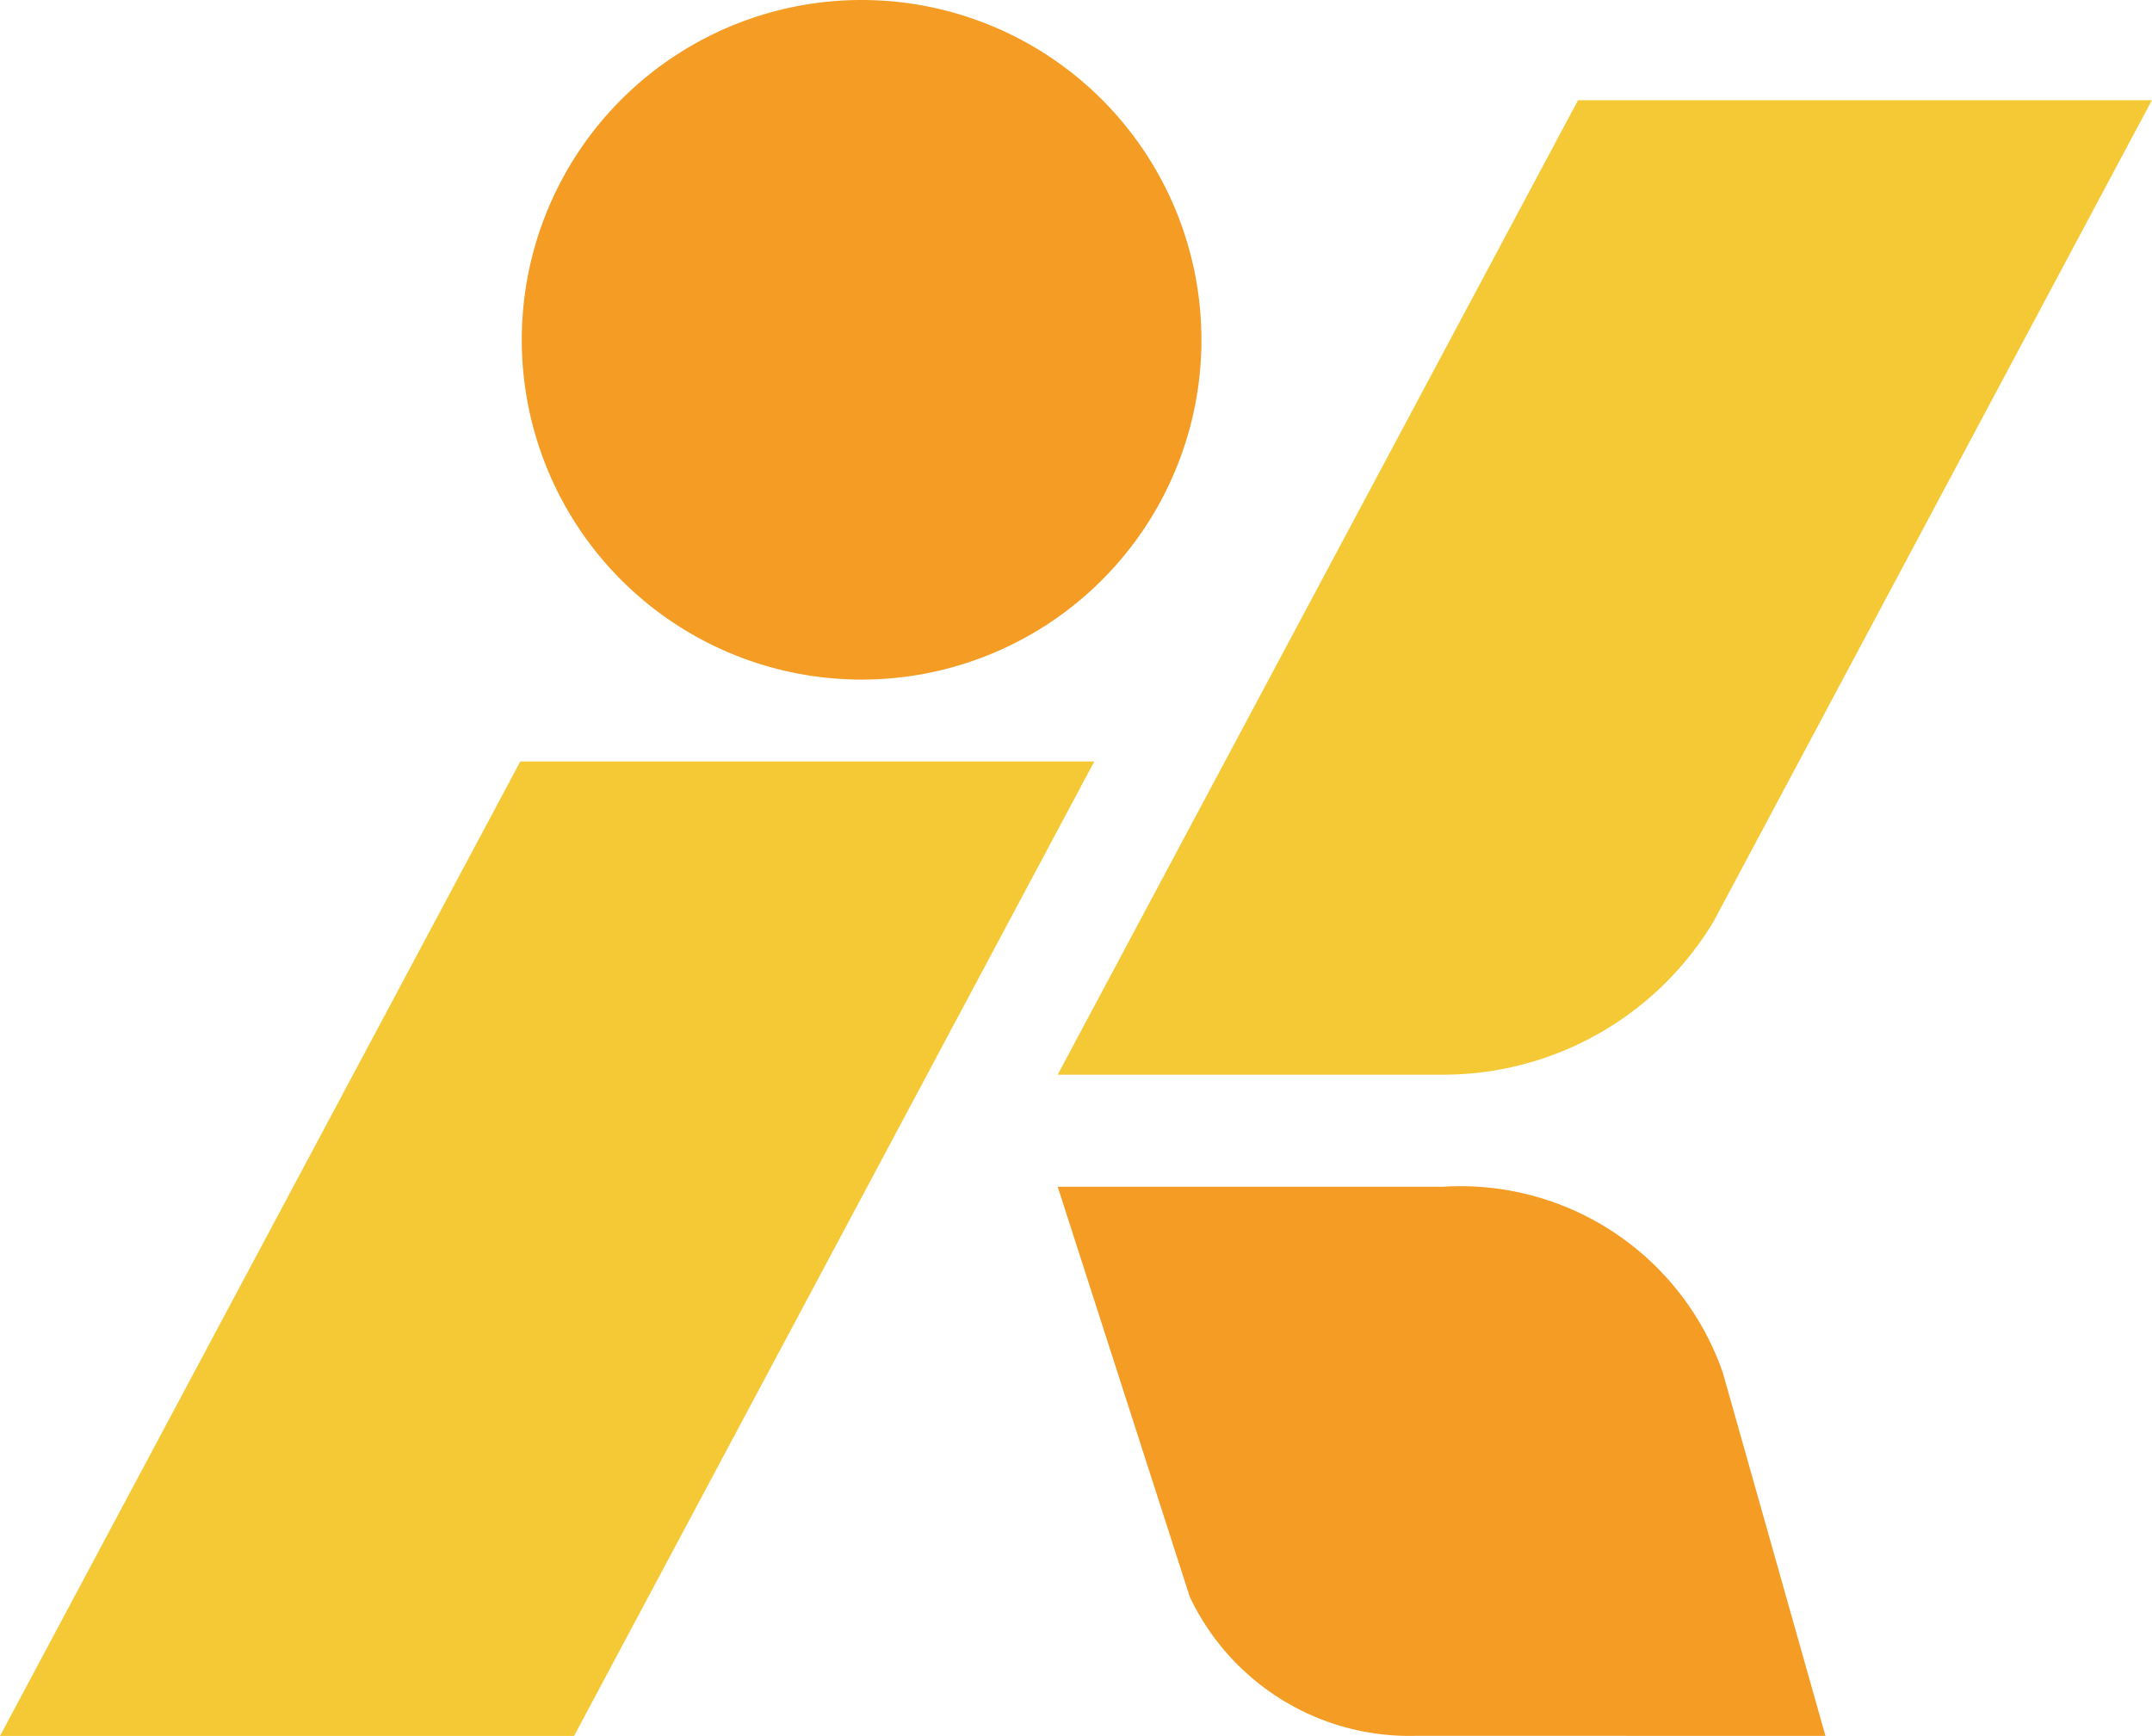
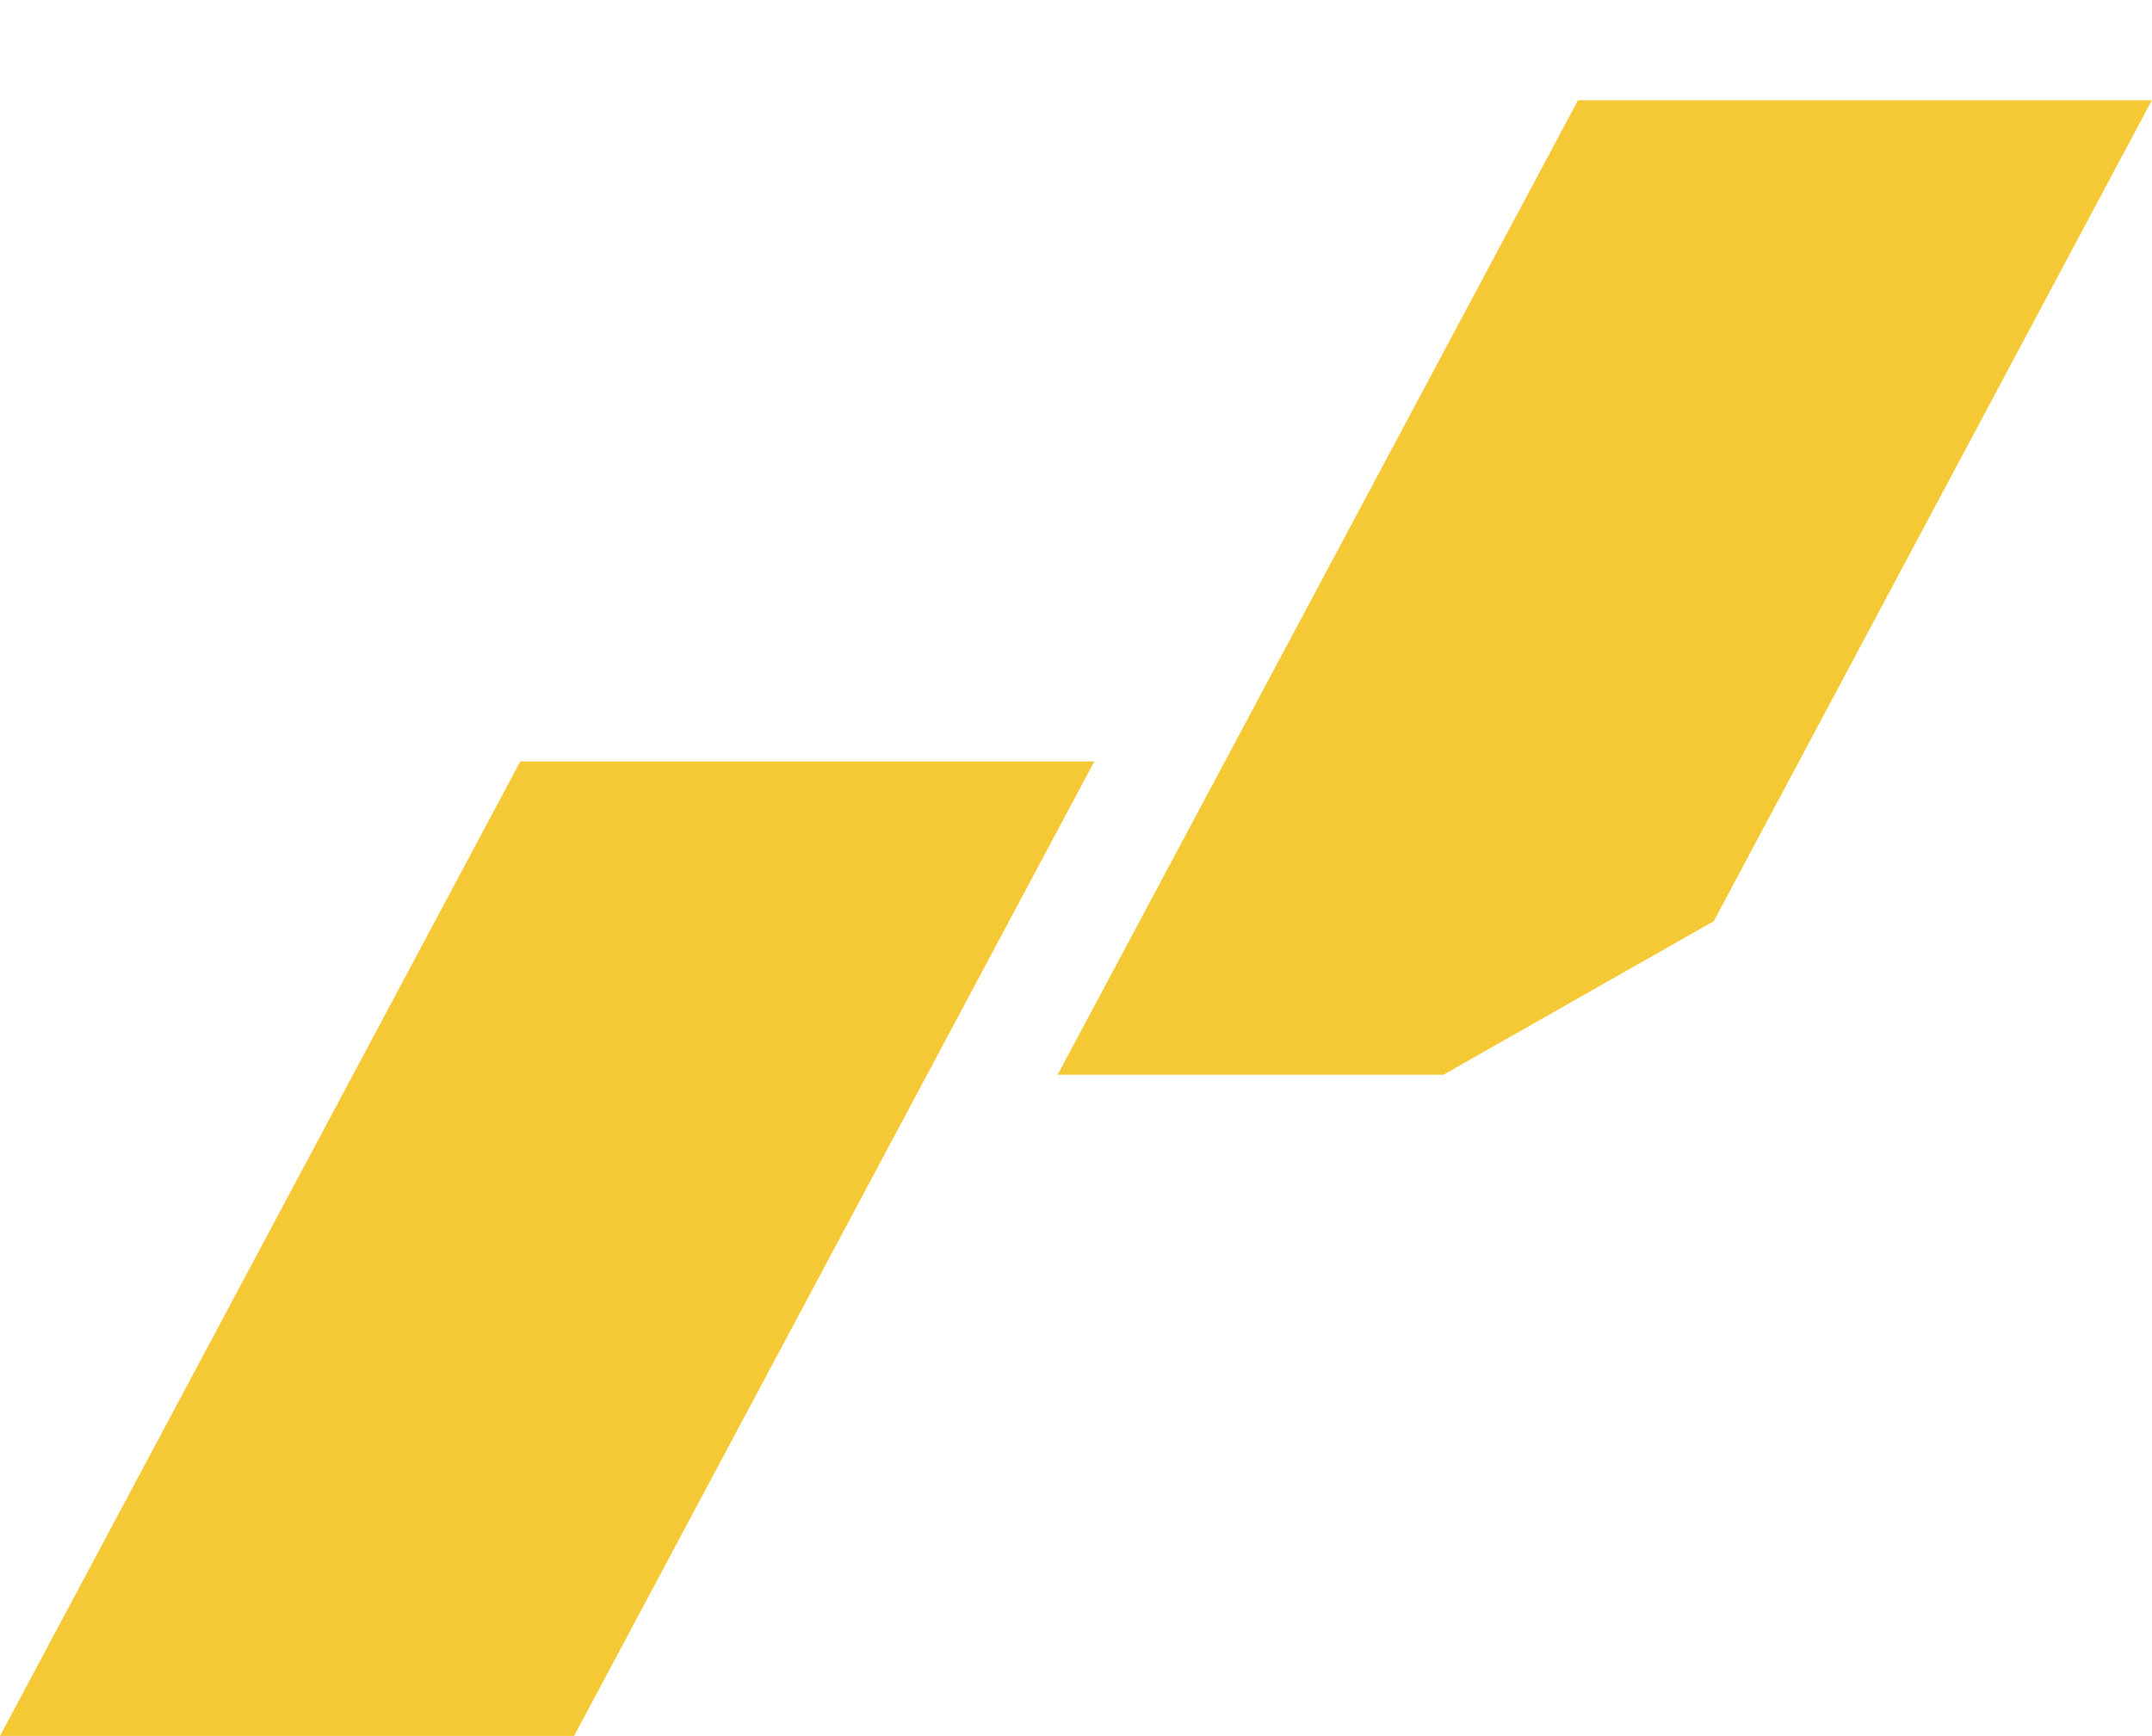
<svg xmlns="http://www.w3.org/2000/svg" width="48.684" height="39.277" viewBox="0 0 48.684 39.277">
  <g transform="translate(4087 772.965)">
-     <path d="M23.588,7.687A7.688,7.688,0,1,1,15.9,0a7.687,7.687,0,0,1,7.687,7.687" transform="translate(-4083.408 -772.965)" fill="#f49c24" />
    <path d="M12.987,34.034H0L11.77,11.986H24.756Z" transform="translate(-4087 -767.722)" fill="#f5c935" />
-     <path d="M25.374,23.626H16.646L28.418,1.578H41.4L31.488,20.153a7.139,7.139,0,0,1-6.115,3.473" transform="translate(-4079.719 -772.275)" fill="#f5c935" />
-     <path d="M34.016,31.105l-2.324-8.225a6.279,6.279,0,0,0-6.32-4.2H16.647l2.988,9.278a5.5,5.5,0,0,0,5.129,3.145Z" transform="translate(-4079.719 -764.794)" fill="#f49c24" />
+     <path d="M25.374,23.626H16.646L28.418,1.578H41.4L31.488,20.153" transform="translate(-4079.719 -772.275)" fill="#f5c935" />
  </g>
</svg>